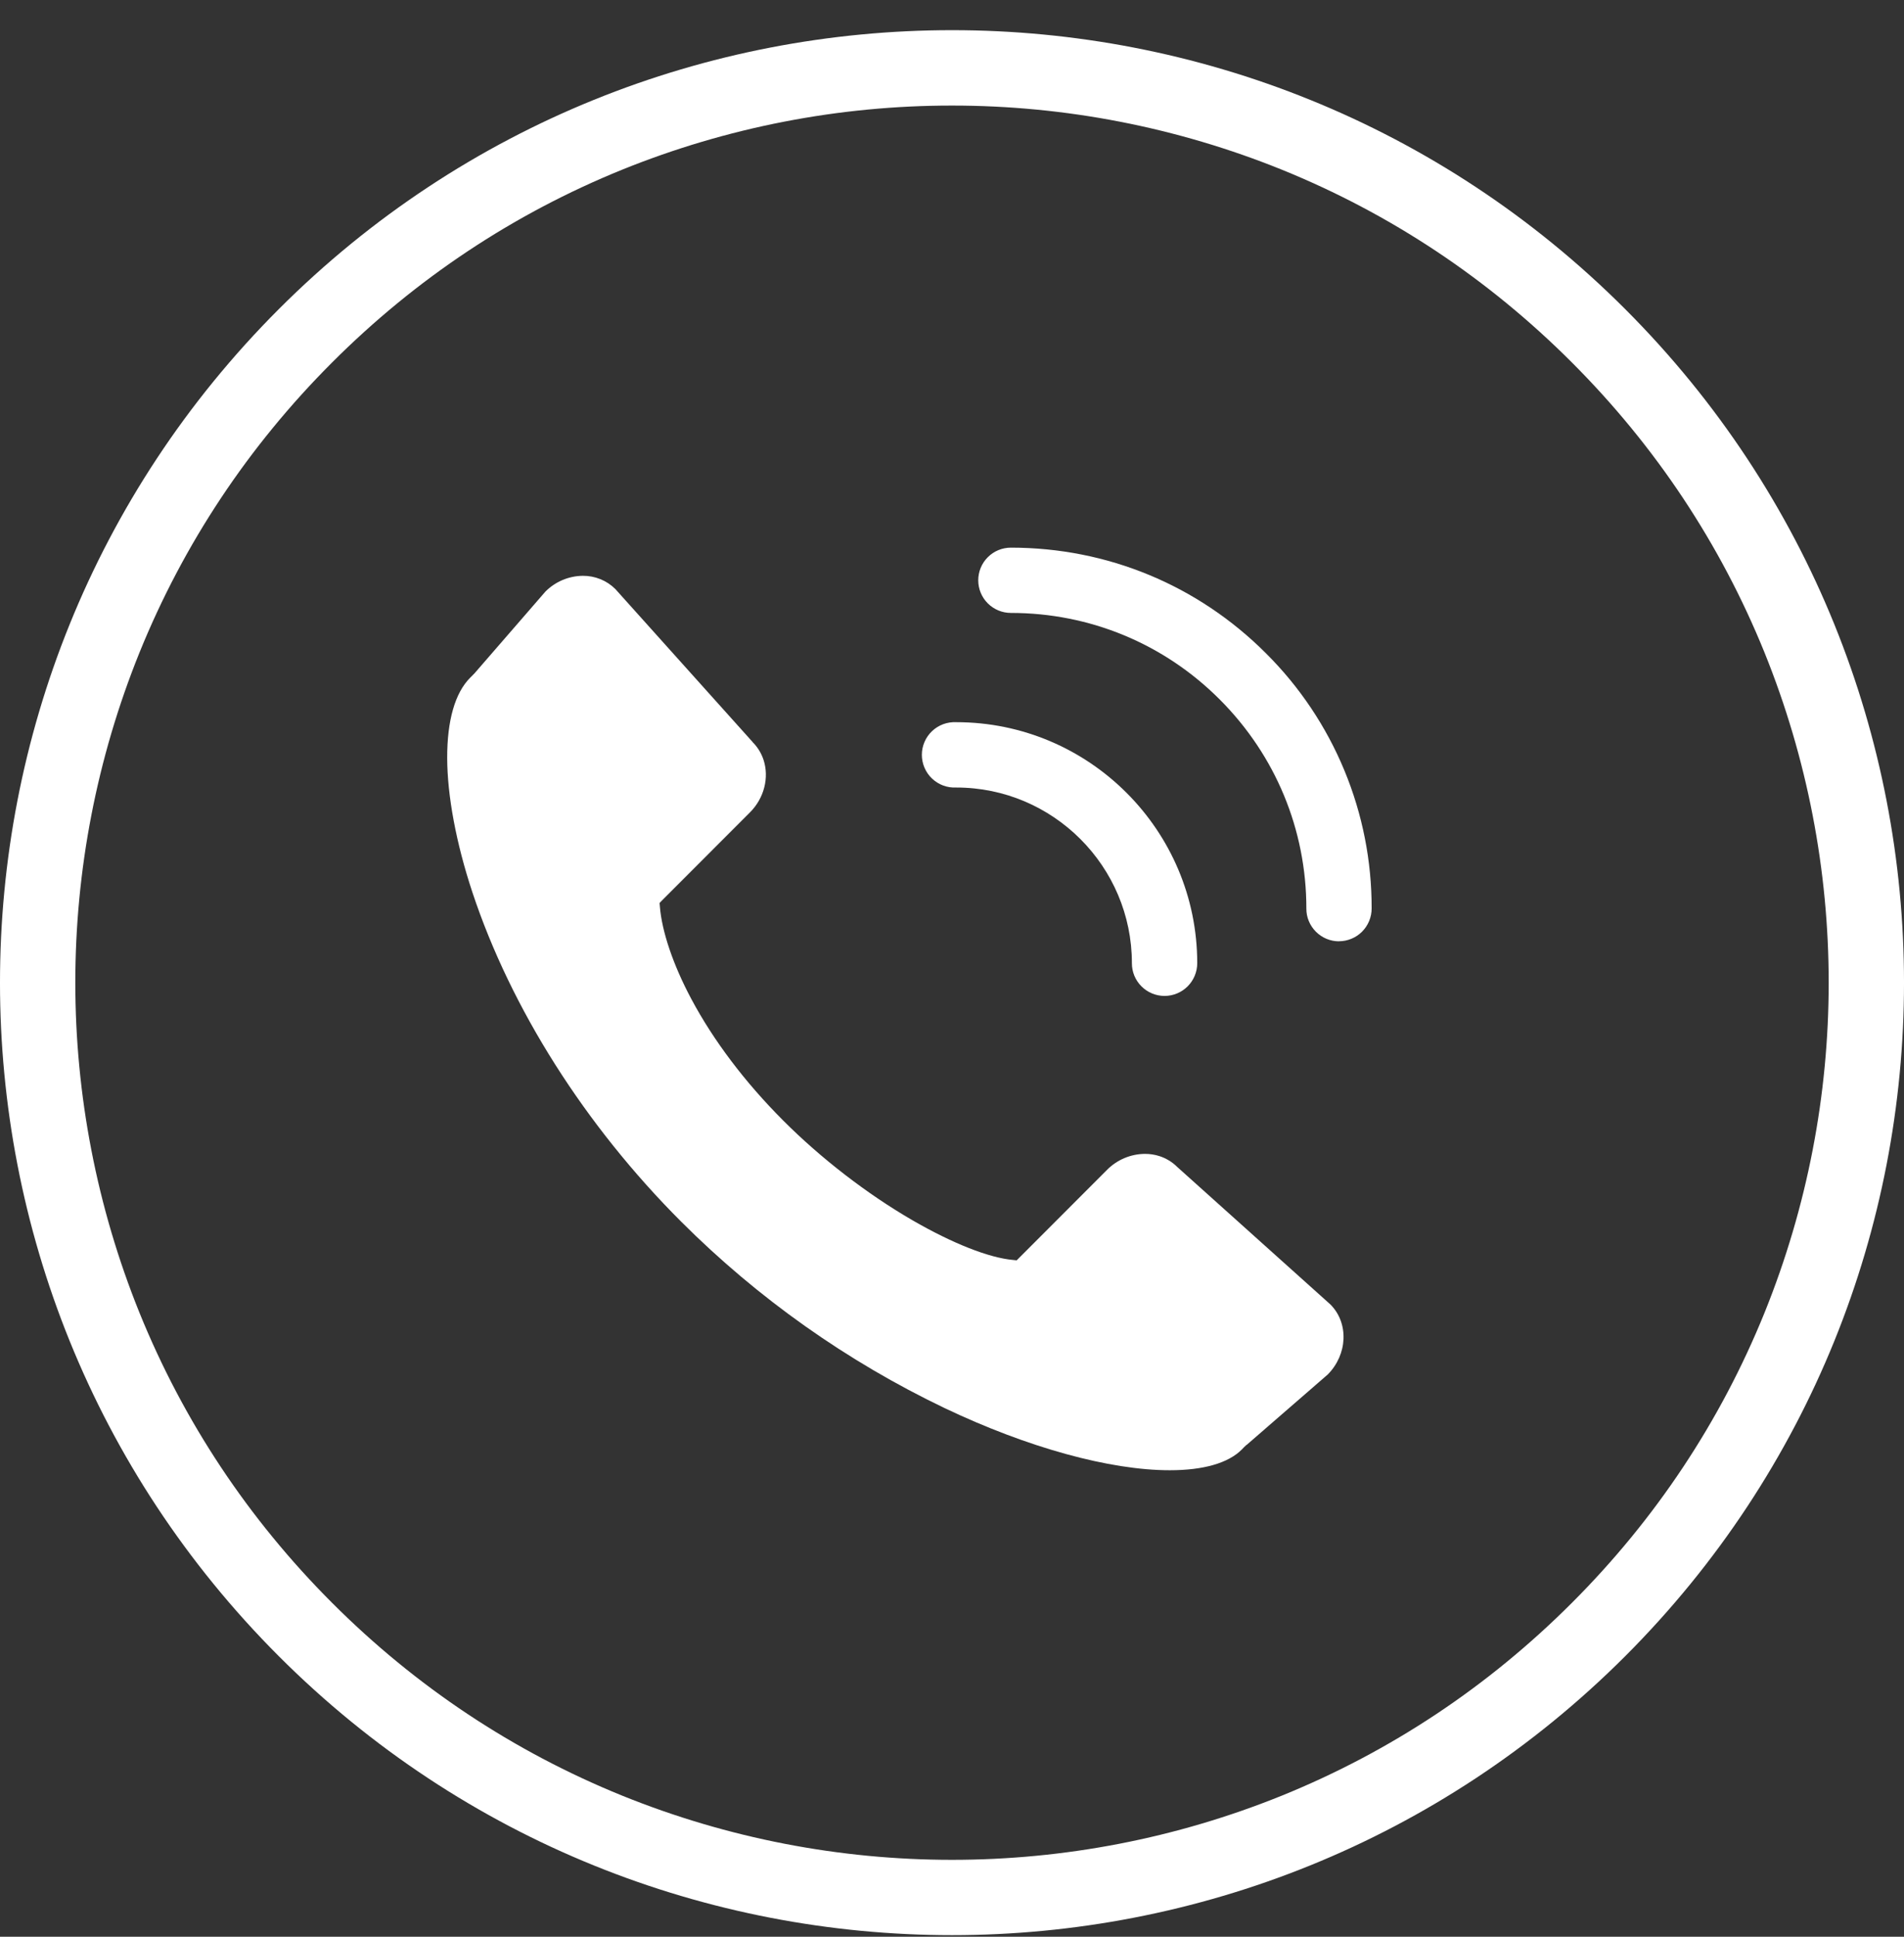
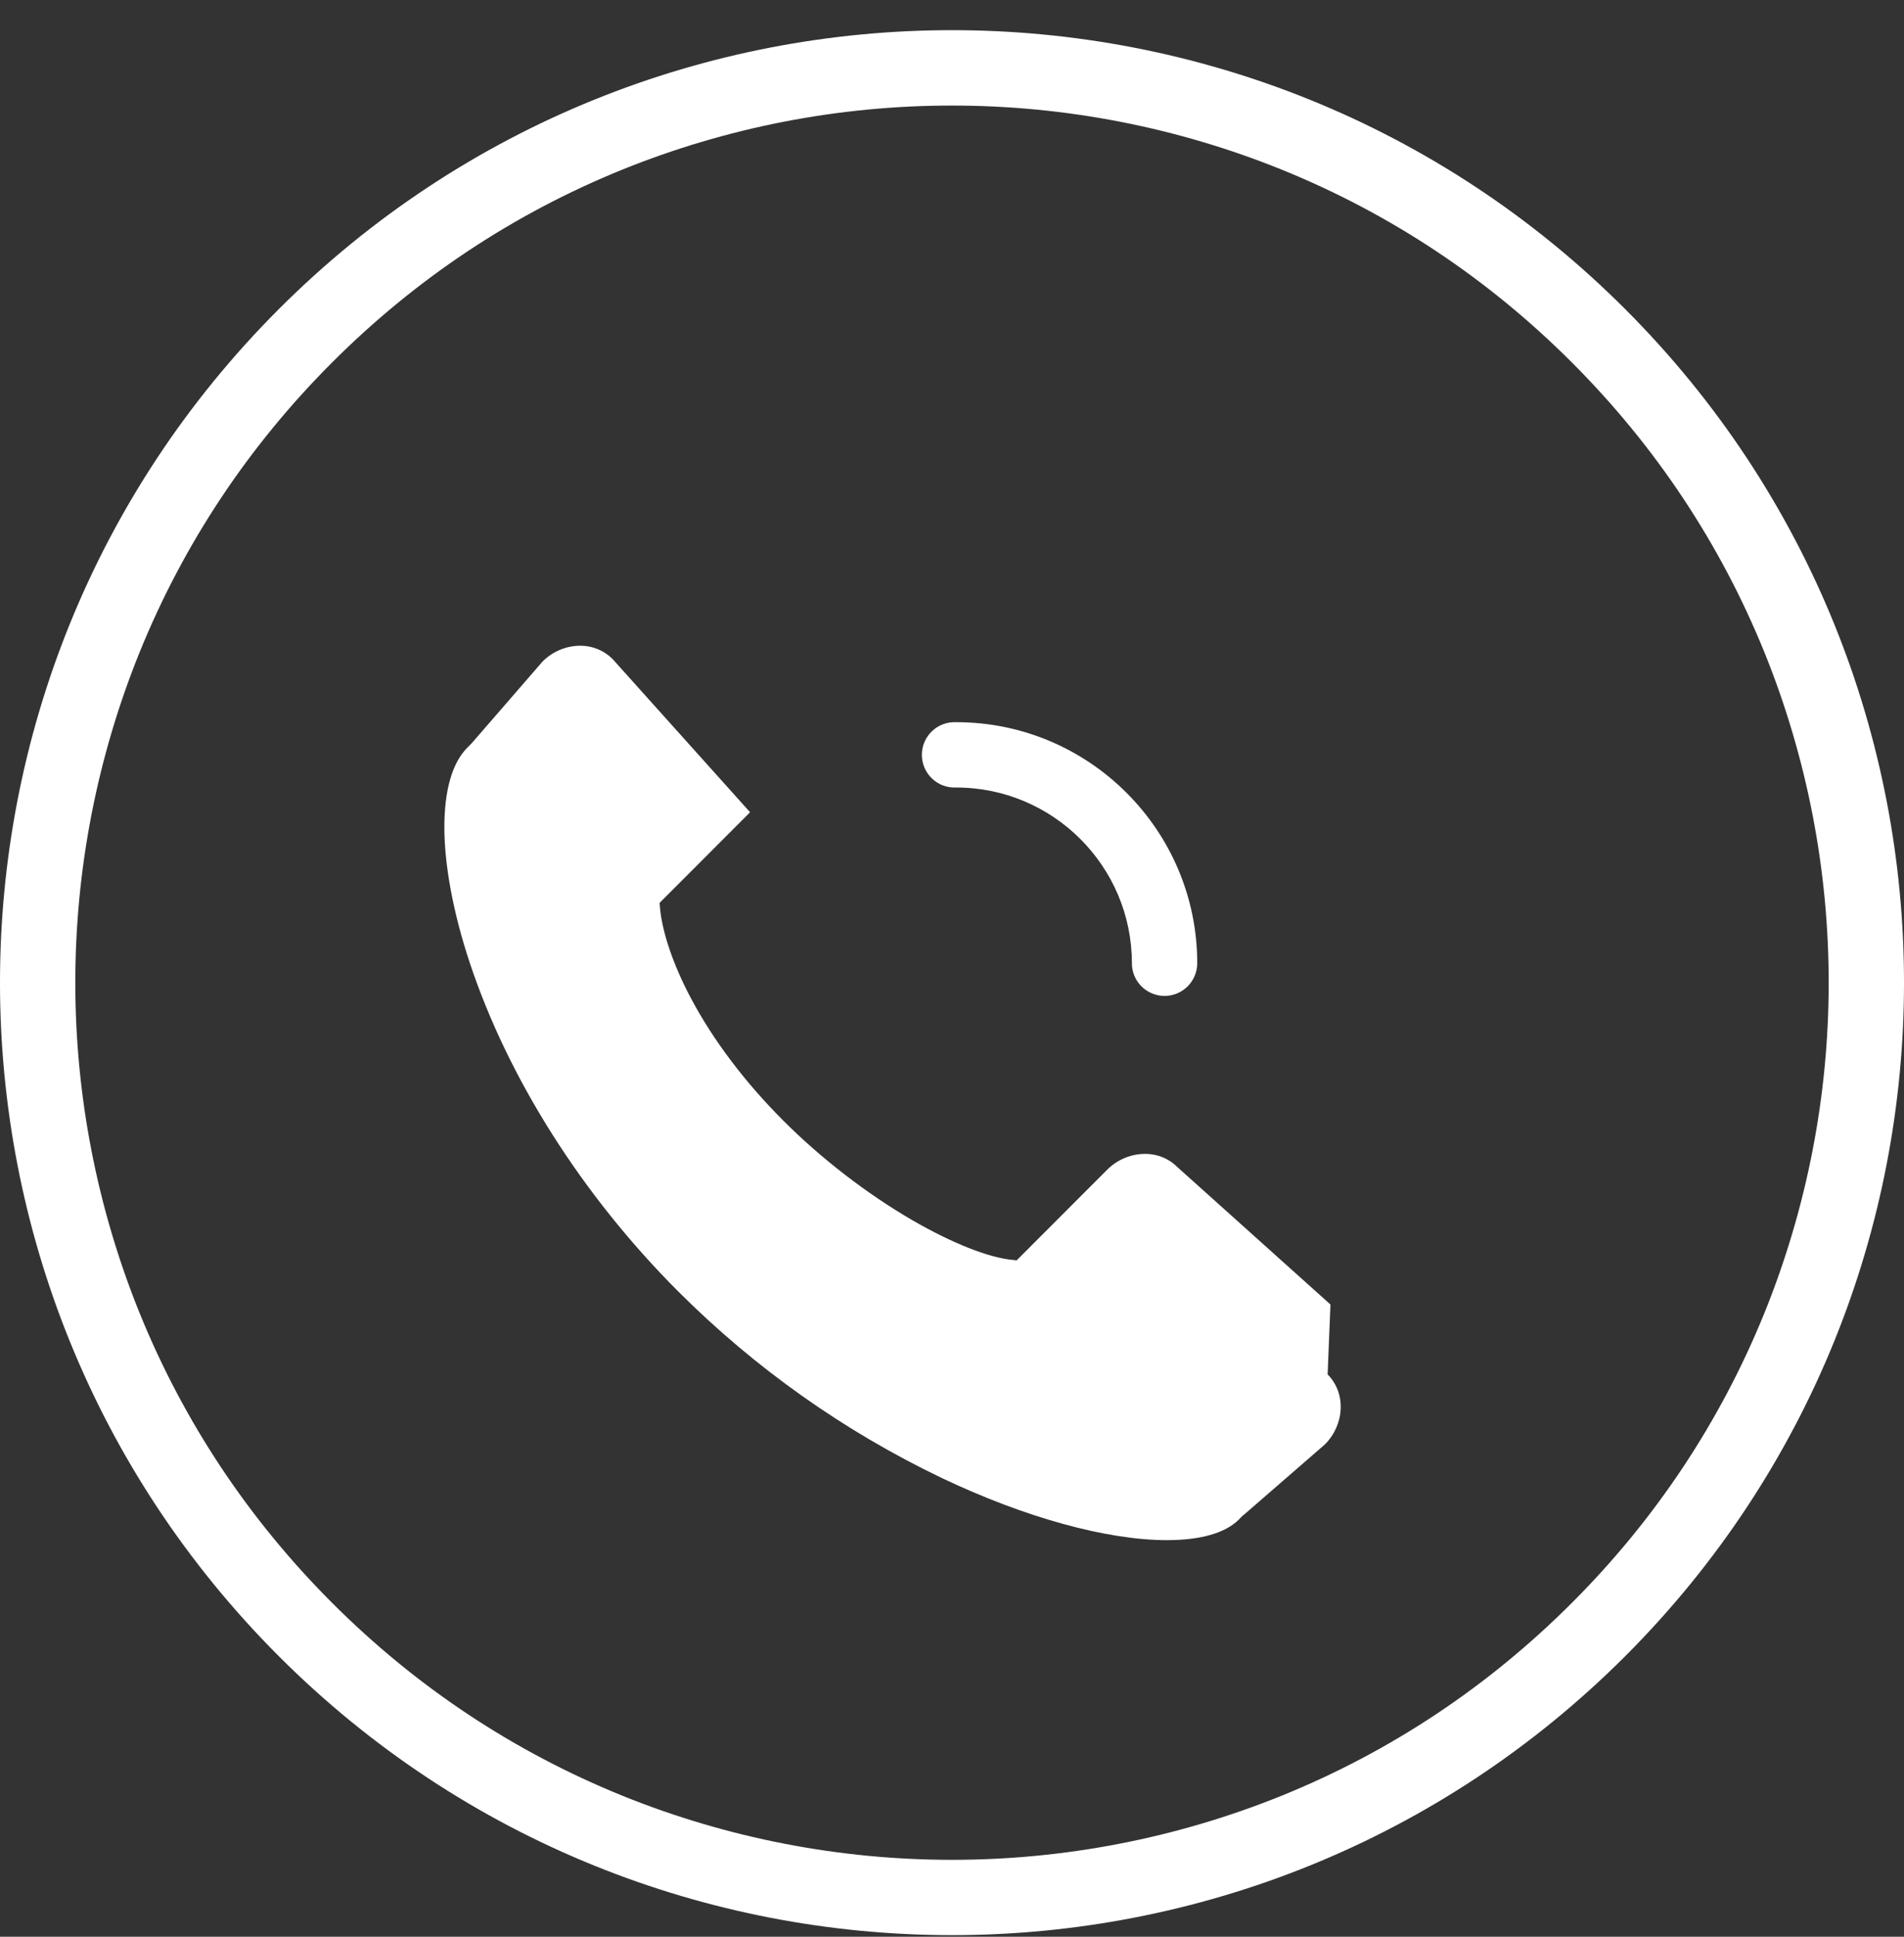
<svg xmlns="http://www.w3.org/2000/svg" id="_レイヤー_1" data-name="レイヤー_1" version="1.1" viewBox="0 0 60 61">
  <rect x="0" y="0" width="60" height="61" fill="#333333" stroke="none" />
  <path d="M30.001,3.325c3.563-.001,7.093.685,10.397,2.021,3.425,1.39,6.498,3.431,9.136,6.07,2.639,2.639,4.68,5.711,6.07,9.136,2.697,6.67,2.697,14.127,0,20.796-1.39,3.425-3.431,6.498-6.07,9.136-2.639,2.639-5.711,4.68-9.136,6.07-6.67,2.698-14.127,2.698-20.796,0-3.425-1.39-6.498-3.431-9.136-6.07-2.639-2.639-4.68-5.711-6.07-9.136-2.697-6.67-2.697-14.127,0-20.796,1.39-3.425,3.431-6.498,6.07-9.136,2.639-2.639,5.711-4.68,9.136-6.07,3.304-1.337,6.835-2.023,10.399-2.021ZM30.001.95c-7.678,0-15.358,2.929-21.215,8.786-11.715,11.717-11.715,30.711,0,42.428,5.857,5.857,13.538,8.786,21.215,8.786s15.353-2.929,21.213-8.786c11.715-11.717,11.715-30.711,0-42.428C45.357,3.879,37.679.95,30.001.95Z" fill="#fff" />
-   <path d="M41.926,41.087l-4.826-4.33h-.006v-.006c-.155-.153-.344-.268-.551-.336-.151-.049-.309-.073-.468-.072-.444.004-.869.183-1.183.497l-2.774,2.776-.08.08-.112-.012c-.758-.066-1.912-.522-3.17-1.249-1.433-.83-2.886-1.95-4.083-3.15-1.197-1.2-2.191-2.512-2.891-3.827-.569-1.065-.927-2.125-.988-2.909l-.009-.109.077-.08,2.774-2.776c.442-.442.609-1.091.425-1.651-.068-.207-.183-.396-.336-.551h-.006v-.009l-4.333-4.826c-.135-.132-.295-.237-.47-.307-.175-.07-.363-.106-.552-.104-.442.005-.865.183-1.177.497l-2.217,2.555-.006.009-.006.006c-.023.02-.044.041-.063.063l-.009.012-.011.009c-.021.018-.04.037-.057.057-.479.477-.729,1.352-.726,2.53.003,1.177.278,2.673.795,4.232,1.215,3.661,3.552,7.348,6.584,10.377,2.414,2.41,5.218,4.393,8.295,5.866,2.619,1.246,5.205,1.958,7.098,1.958,1.057,0,1.84-.224,2.268-.652l.055-.057.009-.011.011-.009.066-.063.006-.006h.006l2.555-2.217c.629-.634.669-1.619.086-2.205Z" fill="#fff" />
+   <path d="M41.926,41.087l-4.826-4.33h-.006v-.006c-.155-.153-.344-.268-.551-.336-.151-.049-.309-.073-.468-.072-.444.004-.869.183-1.183.497l-2.774,2.776-.08.08-.112-.012c-.758-.066-1.912-.522-3.17-1.249-1.433-.83-2.886-1.95-4.083-3.15-1.197-1.2-2.191-2.512-2.891-3.827-.569-1.065-.927-2.125-.988-2.909l-.009-.109.077-.08,2.774-2.776h-.006v-.009l-4.333-4.826c-.135-.132-.295-.237-.47-.307-.175-.07-.363-.106-.552-.104-.442.005-.865.183-1.177.497l-2.217,2.555-.006.009-.006.006c-.023.02-.044.041-.063.063l-.009.012-.011.009c-.021.018-.04.037-.057.057-.479.477-.729,1.352-.726,2.53.003,1.177.278,2.673.795,4.232,1.215,3.661,3.552,7.348,6.584,10.377,2.414,2.41,5.218,4.393,8.295,5.866,2.619,1.246,5.205,1.958,7.098,1.958,1.057,0,1.84-.224,2.268-.652l.055-.057.009-.011.011-.009.066-.063.006-.006h.006l2.555-2.217c.629-.634.669-1.619.086-2.205Z" fill="#fff" />
  <path d="M36.697,31.368c-.135,0-.269-.027-.394-.079-.125-.052-.238-.128-.334-.224-.096-.096-.171-.209-.223-.334-.051-.125-.078-.259-.077-.394,0-3.049-2.484-5.533-5.533-5.533-.14.007-.28-.014-.411-.062-.131-.048-.251-.123-.353-.219-.102-.096-.182-.212-.238-.341-.055-.129-.084-.267-.084-.407s.028-.278.084-.407c.055-.129.136-.245.238-.341.101-.096.222-.171.353-.219.131-.048.271-.069.411-.062,4.186,0,7.592,3.405,7.592,7.591,0,.273-.109.536-.302.729-.193.193-.455.302-.729.302Z" fill="#fff" />
-   <path d="M42.195,29.648c-.135,0-.269-.027-.394-.079-.125-.052-.238-.128-.334-.224-.095-.096-.171-.209-.223-.334-.052-.125-.078-.259-.077-.394,0-2.487-.971-4.824-2.728-6.584-1.757-1.76-4.097-2.728-6.584-2.728-.273,0-.534-.108-.727-.301-.193-.193-.301-.454-.301-.727s.108-.534.301-.727c.193-.193.454-.301.727-.301,3.038,0,5.892,1.18,8.039,3.328,1.059,1.053,1.899,2.306,2.47,3.686.572,1.38.864,2.86.86,4.353,0,.135-.027.269-.079.394-.052.125-.128.239-.223.334-.096.096-.209.172-.334.223-.125.052-.259.079-.395.079Z" fill="#fff" />
</svg>